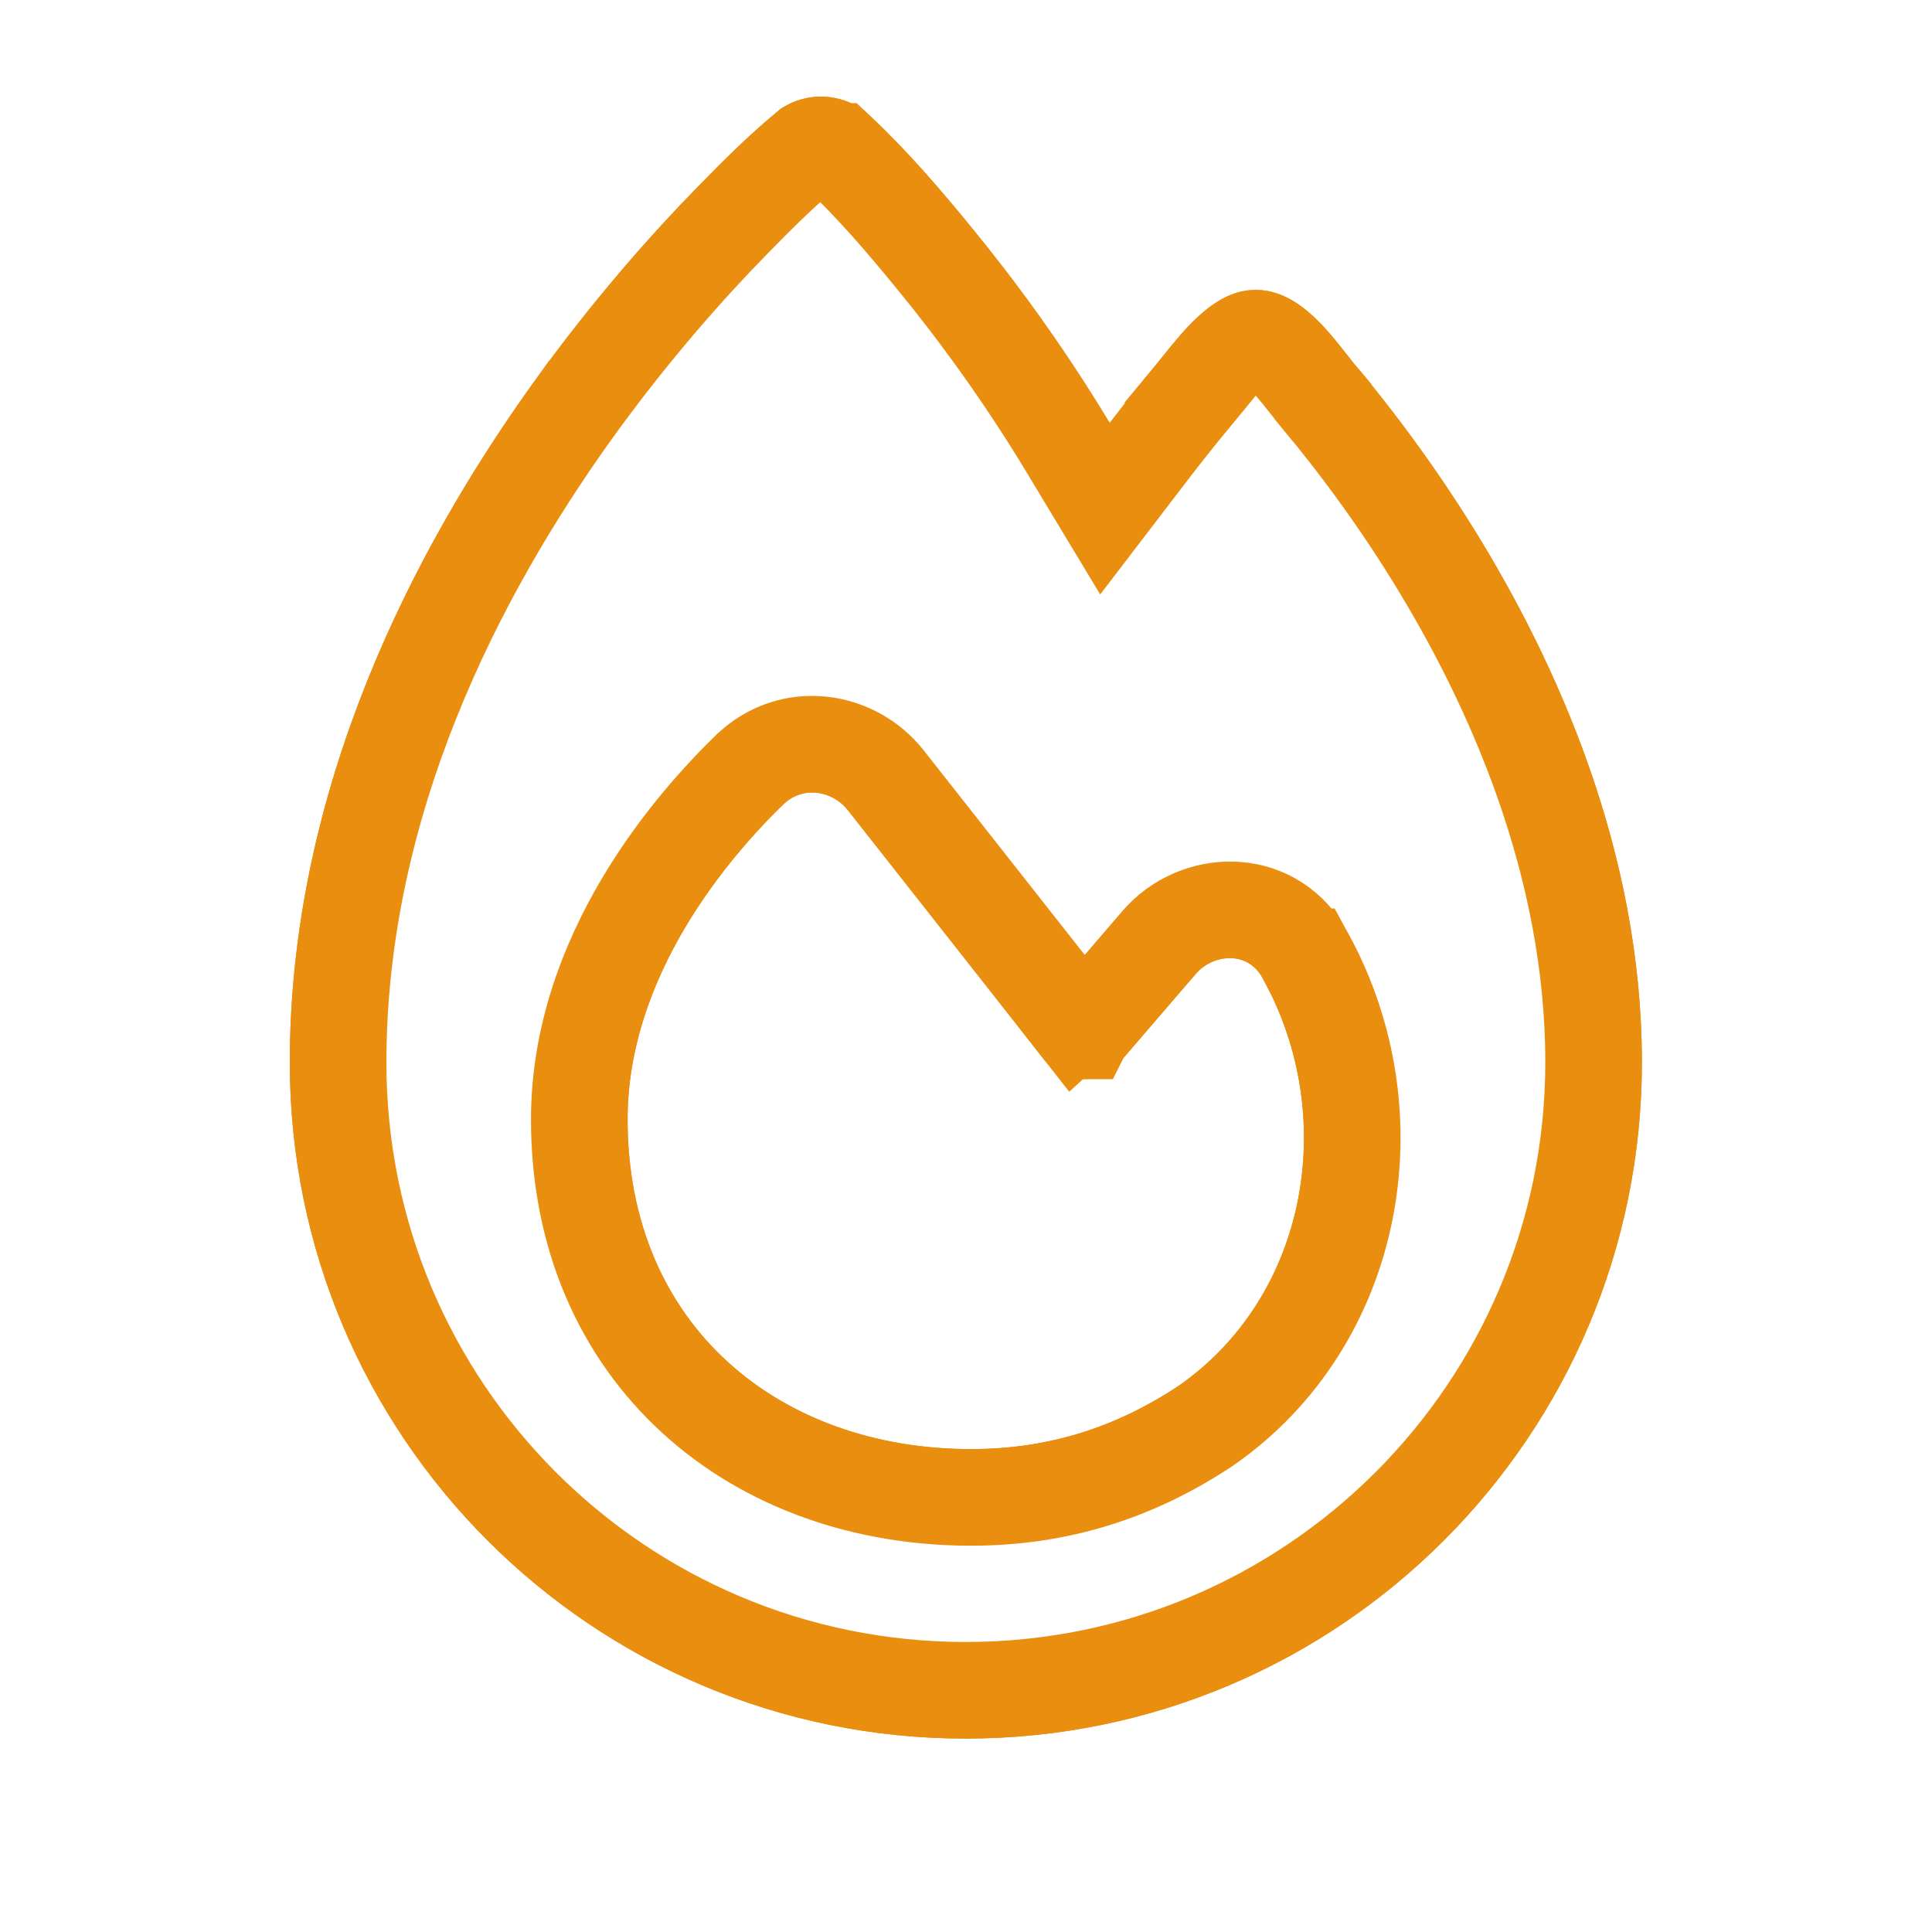
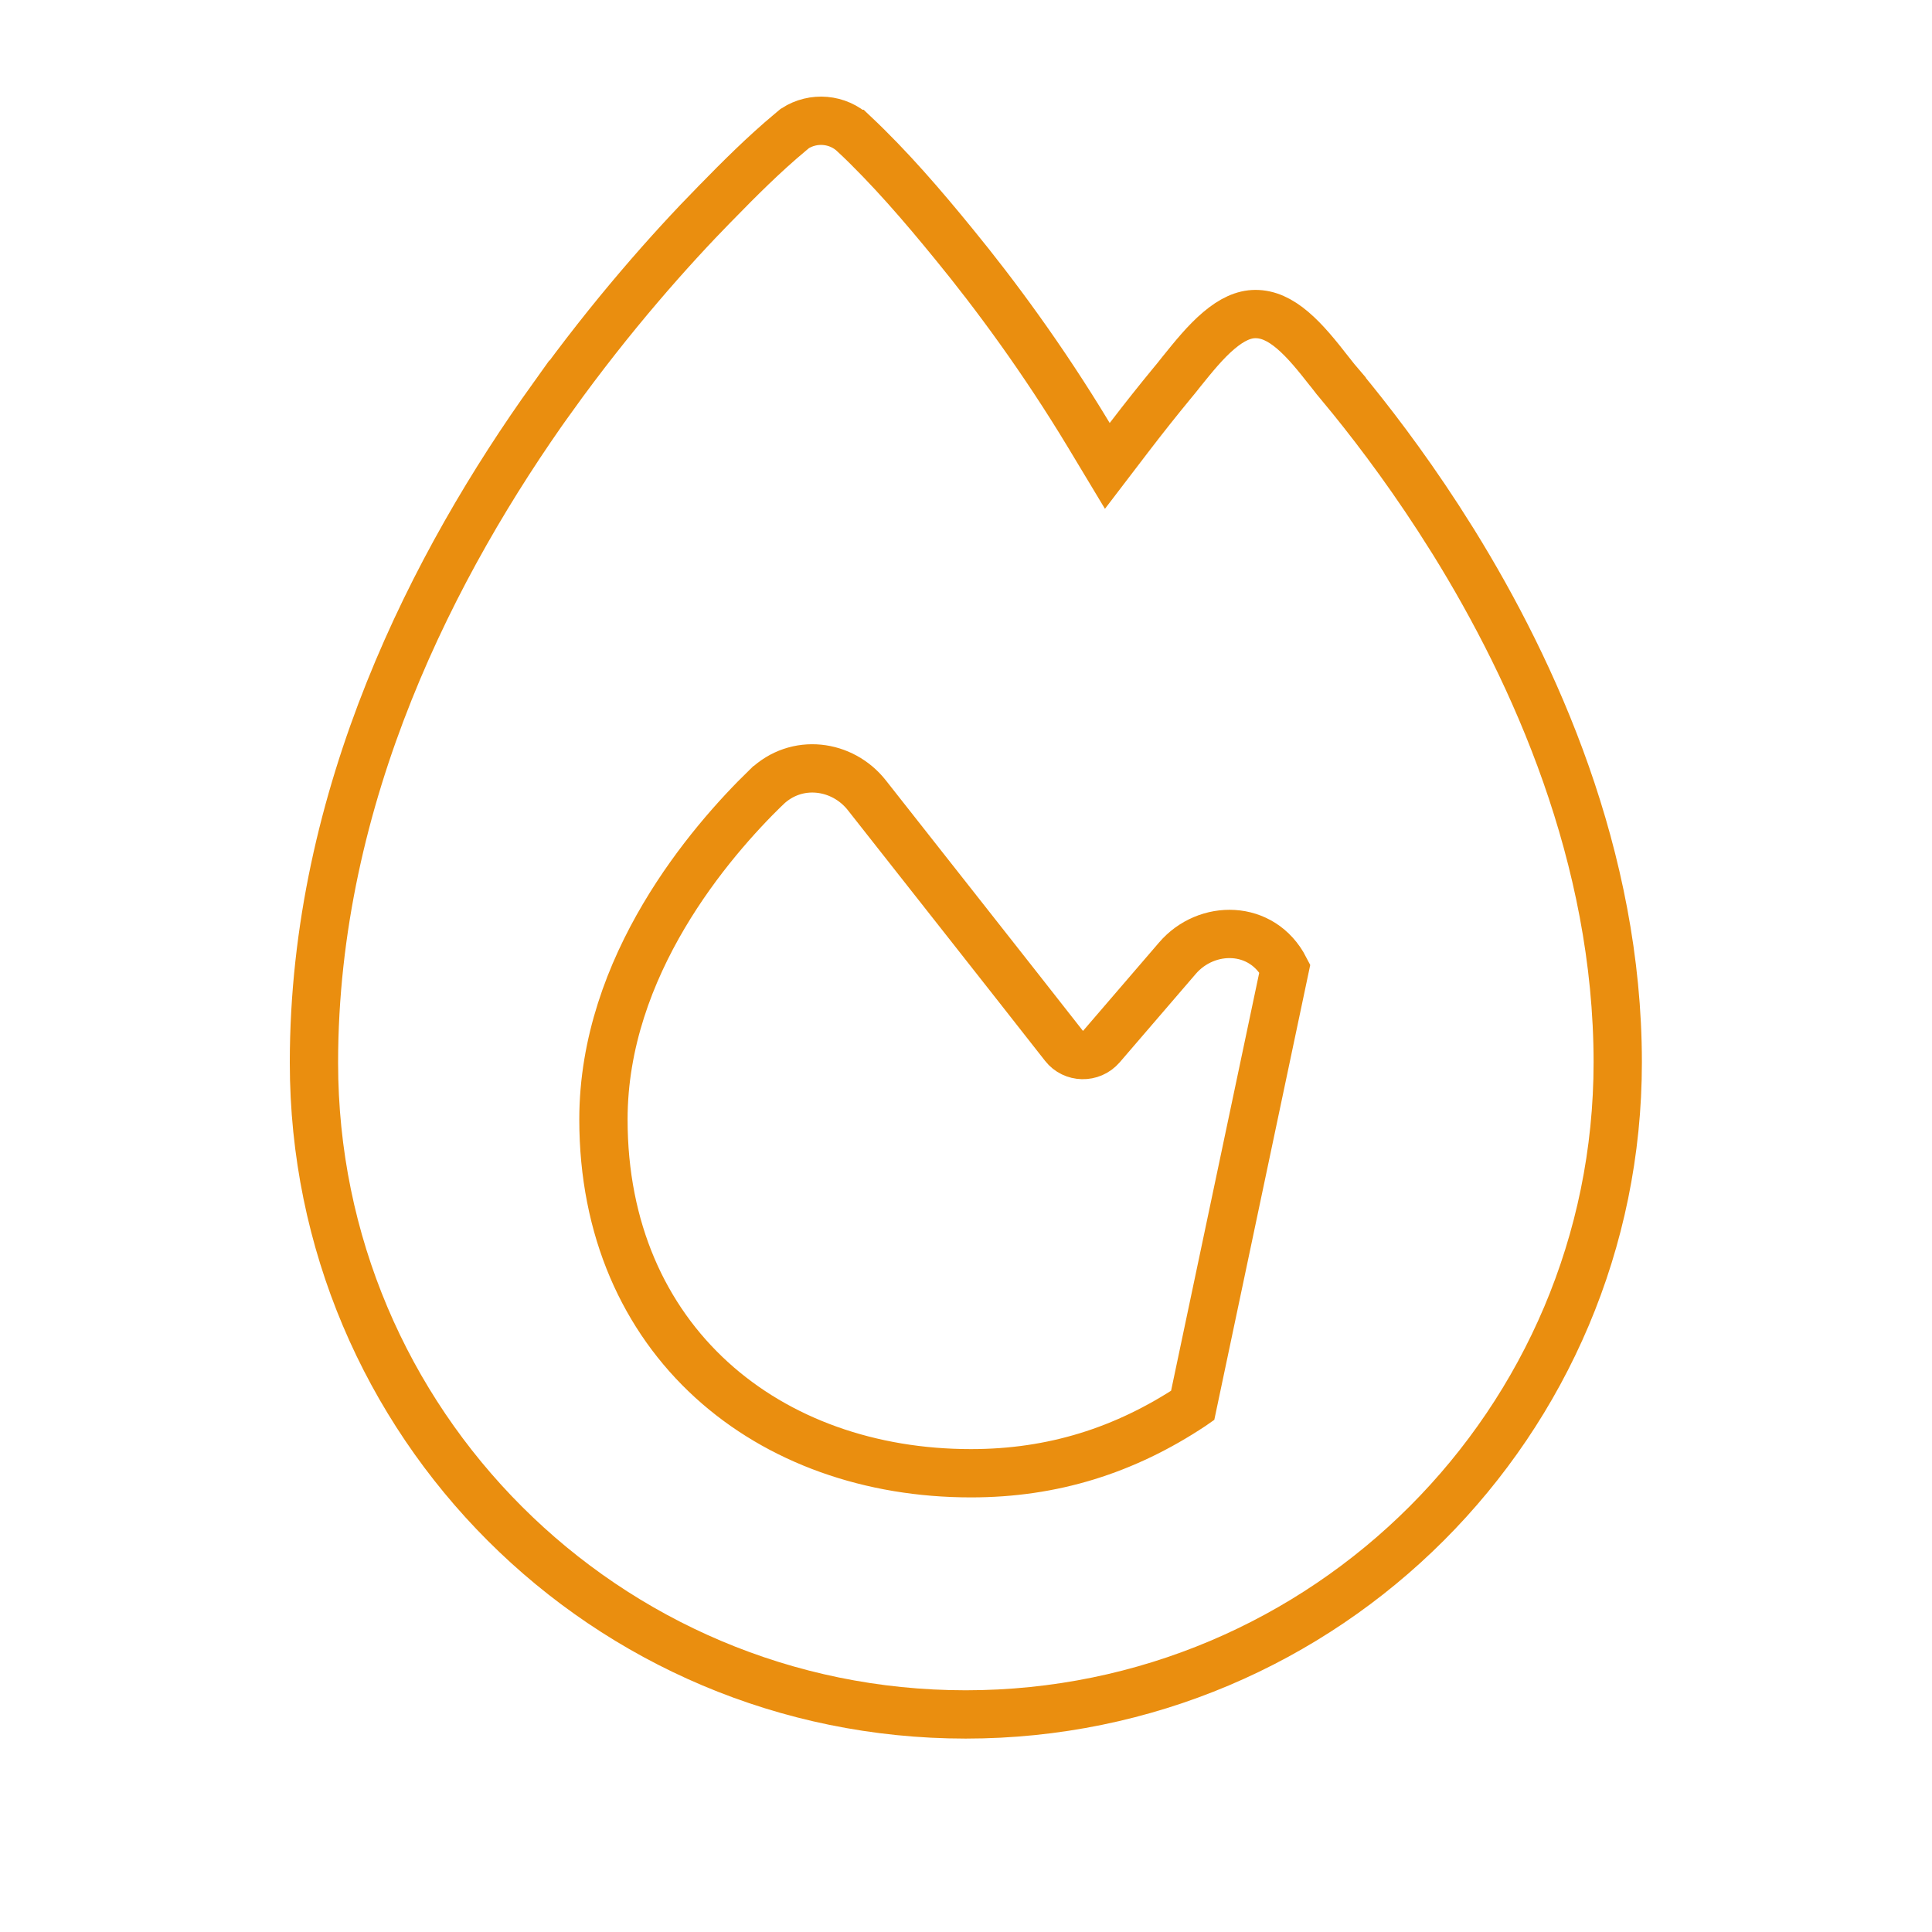
<svg xmlns="http://www.w3.org/2000/svg" width="80" height="80" viewBox="0 0 80 80" fill="none">
  <g filter="url(#filter0_f_3708_1572)">
-     <path d="M33.506 6.127C33.883 5.916 34.357 5.97 34.677 6.271H34.678C36.119 7.631 37.429 9.152 38.737 10.756L38.739 10.758C40.378 12.761 42.345 15.408 44.236 18.549L45.753 21.066L47.539 18.731C48.173 17.902 48.758 17.171 49.269 16.551L49.268 16.55C49.42 16.368 49.569 16.181 49.694 16.021C50.215 15.376 50.649 14.844 51.111 14.452C51.56 14.072 51.83 14.004 51.987 14.004C52.185 14.004 52.455 14.08 52.874 14.435C53.319 14.811 53.741 15.334 54.264 16C54.435 16.224 54.609 16.438 54.786 16.644V16.645C56.028 18.139 57.683 20.302 59.337 22.97C62.639 28.298 65.987 35.738 65.987 43.991C65.987 58.349 54.345 69.991 39.987 69.991C25.63 69.991 14 58.362 14 44.004C14 33.208 18.88 23.754 23.688 17.043C26.105 13.678 28.512 10.982 30.315 9.142L30.318 9.139C31.339 8.093 32.316 7.119 33.355 6.253L33.506 6.127ZM36.685 32.317C35.343 30.608 32.749 30.219 31.034 31.88L31.03 31.883C28.677 34.171 23.987 39.551 23.987 46.355C23.987 51.166 25.777 55.128 28.788 57.873C31.776 60.597 35.834 62.004 40.2 62.004H40.213C43.782 62.004 46.965 61.005 49.918 59.046L49.938 59.032L49.958 59.019C56.141 54.701 57.681 46.196 54.079 39.618H54.078C52.799 37.168 49.776 37.175 48.148 38.859L47.992 39.029L44.849 42.683L44.847 42.687C44.846 42.687 44.844 42.686 44.842 42.687C42.676 39.92 38.703 34.884 36.685 32.317Z" stroke="#EA8E0F" stroke-width="4" />
-   </g>
-   <path d="M32.912 5.32C33.675 4.829 34.687 4.905 35.363 5.544H35.364C36.854 6.949 38.196 8.509 39.513 10.124L39.514 10.125C41.177 12.158 43.173 14.843 45.094 18.032L45.852 19.292L46.744 18.124C47.386 17.284 47.978 16.543 48.496 15.914C48.642 15.742 48.785 15.561 48.916 15.395C49.423 14.766 49.916 14.154 50.465 13.69C51.006 13.231 51.499 13.004 51.987 13.004C52.505 13.004 52.996 13.228 53.52 13.671C54.053 14.123 54.535 14.725 55.043 15.373V15.374C55.212 15.595 55.384 15.806 55.556 16.005V16.006C56.662 17.338 58.089 19.189 59.557 21.45L60.188 22.443C63.538 27.851 66.987 35.477 66.987 43.991C66.987 58.901 54.898 70.991 39.987 70.991C25.077 70.991 13 58.914 13 44.004C13 32.913 18.008 23.255 22.874 16.462L22.875 16.463C25.328 13.049 27.768 10.312 29.602 8.441L29.604 8.44C30.626 7.393 31.633 6.387 32.715 5.485L32.912 5.32ZM35.898 32.935C34.89 31.65 32.981 31.387 31.73 32.599L31.727 32.6C29.407 34.856 24.987 39.984 24.987 46.355C24.987 50.904 26.673 54.591 29.462 57.134C32.239 59.666 36.045 61.004 40.2 61.004H40.213C43.579 61.004 46.57 60.068 49.365 58.213L49.385 58.199C54.929 54.328 56.488 46.767 53.505 40.683L53.202 40.099C52.261 38.271 49.952 38.278 48.754 39.677L45.607 43.336C45.186 43.821 44.441 43.795 44.062 43.312C41.898 40.548 37.921 35.507 35.898 32.935Z" stroke="#EA8E0F" stroke-width="2" />
+     </g>
+   <path d="M32.912 5.32C33.675 4.829 34.687 4.905 35.363 5.544H35.364C36.854 6.949 38.196 8.509 39.513 10.124L39.514 10.125C41.177 12.158 43.173 14.843 45.094 18.032L45.852 19.292L46.744 18.124C47.386 17.284 47.978 16.543 48.496 15.914C48.642 15.742 48.785 15.561 48.916 15.395C49.423 14.766 49.916 14.154 50.465 13.69C51.006 13.231 51.499 13.004 51.987 13.004C52.505 13.004 52.996 13.228 53.52 13.671C54.053 14.123 54.535 14.725 55.043 15.373V15.374C55.212 15.595 55.384 15.806 55.556 16.005V16.006C56.662 17.338 58.089 19.189 59.557 21.45L60.188 22.443C63.538 27.851 66.987 35.477 66.987 43.991C66.987 58.901 54.898 70.991 39.987 70.991C25.077 70.991 13 58.914 13 44.004C13 32.913 18.008 23.255 22.874 16.462L22.875 16.463C25.328 13.049 27.768 10.312 29.602 8.441L29.604 8.44C30.626 7.393 31.633 6.387 32.715 5.485L32.912 5.32ZM35.898 32.935C34.89 31.65 32.981 31.387 31.73 32.599L31.727 32.6C29.407 34.856 24.987 39.984 24.987 46.355C24.987 50.904 26.673 54.591 29.462 57.134C32.239 59.666 36.045 61.004 40.2 61.004H40.213C43.579 61.004 46.57 60.068 49.365 58.213L49.385 58.199L53.202 40.099C52.261 38.271 49.952 38.278 48.754 39.677L45.607 43.336C45.186 43.821 44.441 43.795 44.062 43.312C41.898 40.548 37.921 35.507 35.898 32.935Z" stroke="#EA8E0F" stroke-width="2" />
  <defs>
    <filter id="filter0_f_3708_1572" x="8" y="0" width="63.988" height="75.992" filterUnits="userSpaceOnUse" color-interpolation-filters="sRGB">
      <feFlood flood-opacity="0" result="BackgroundImageFix" />
      <feBlend mode="normal" in="SourceGraphic" in2="BackgroundImageFix" result="shape" />
      <feGaussianBlur stdDeviation="2" result="effect1_foregroundBlur_3708_1572" />
    </filter>
  </defs>
</svg>